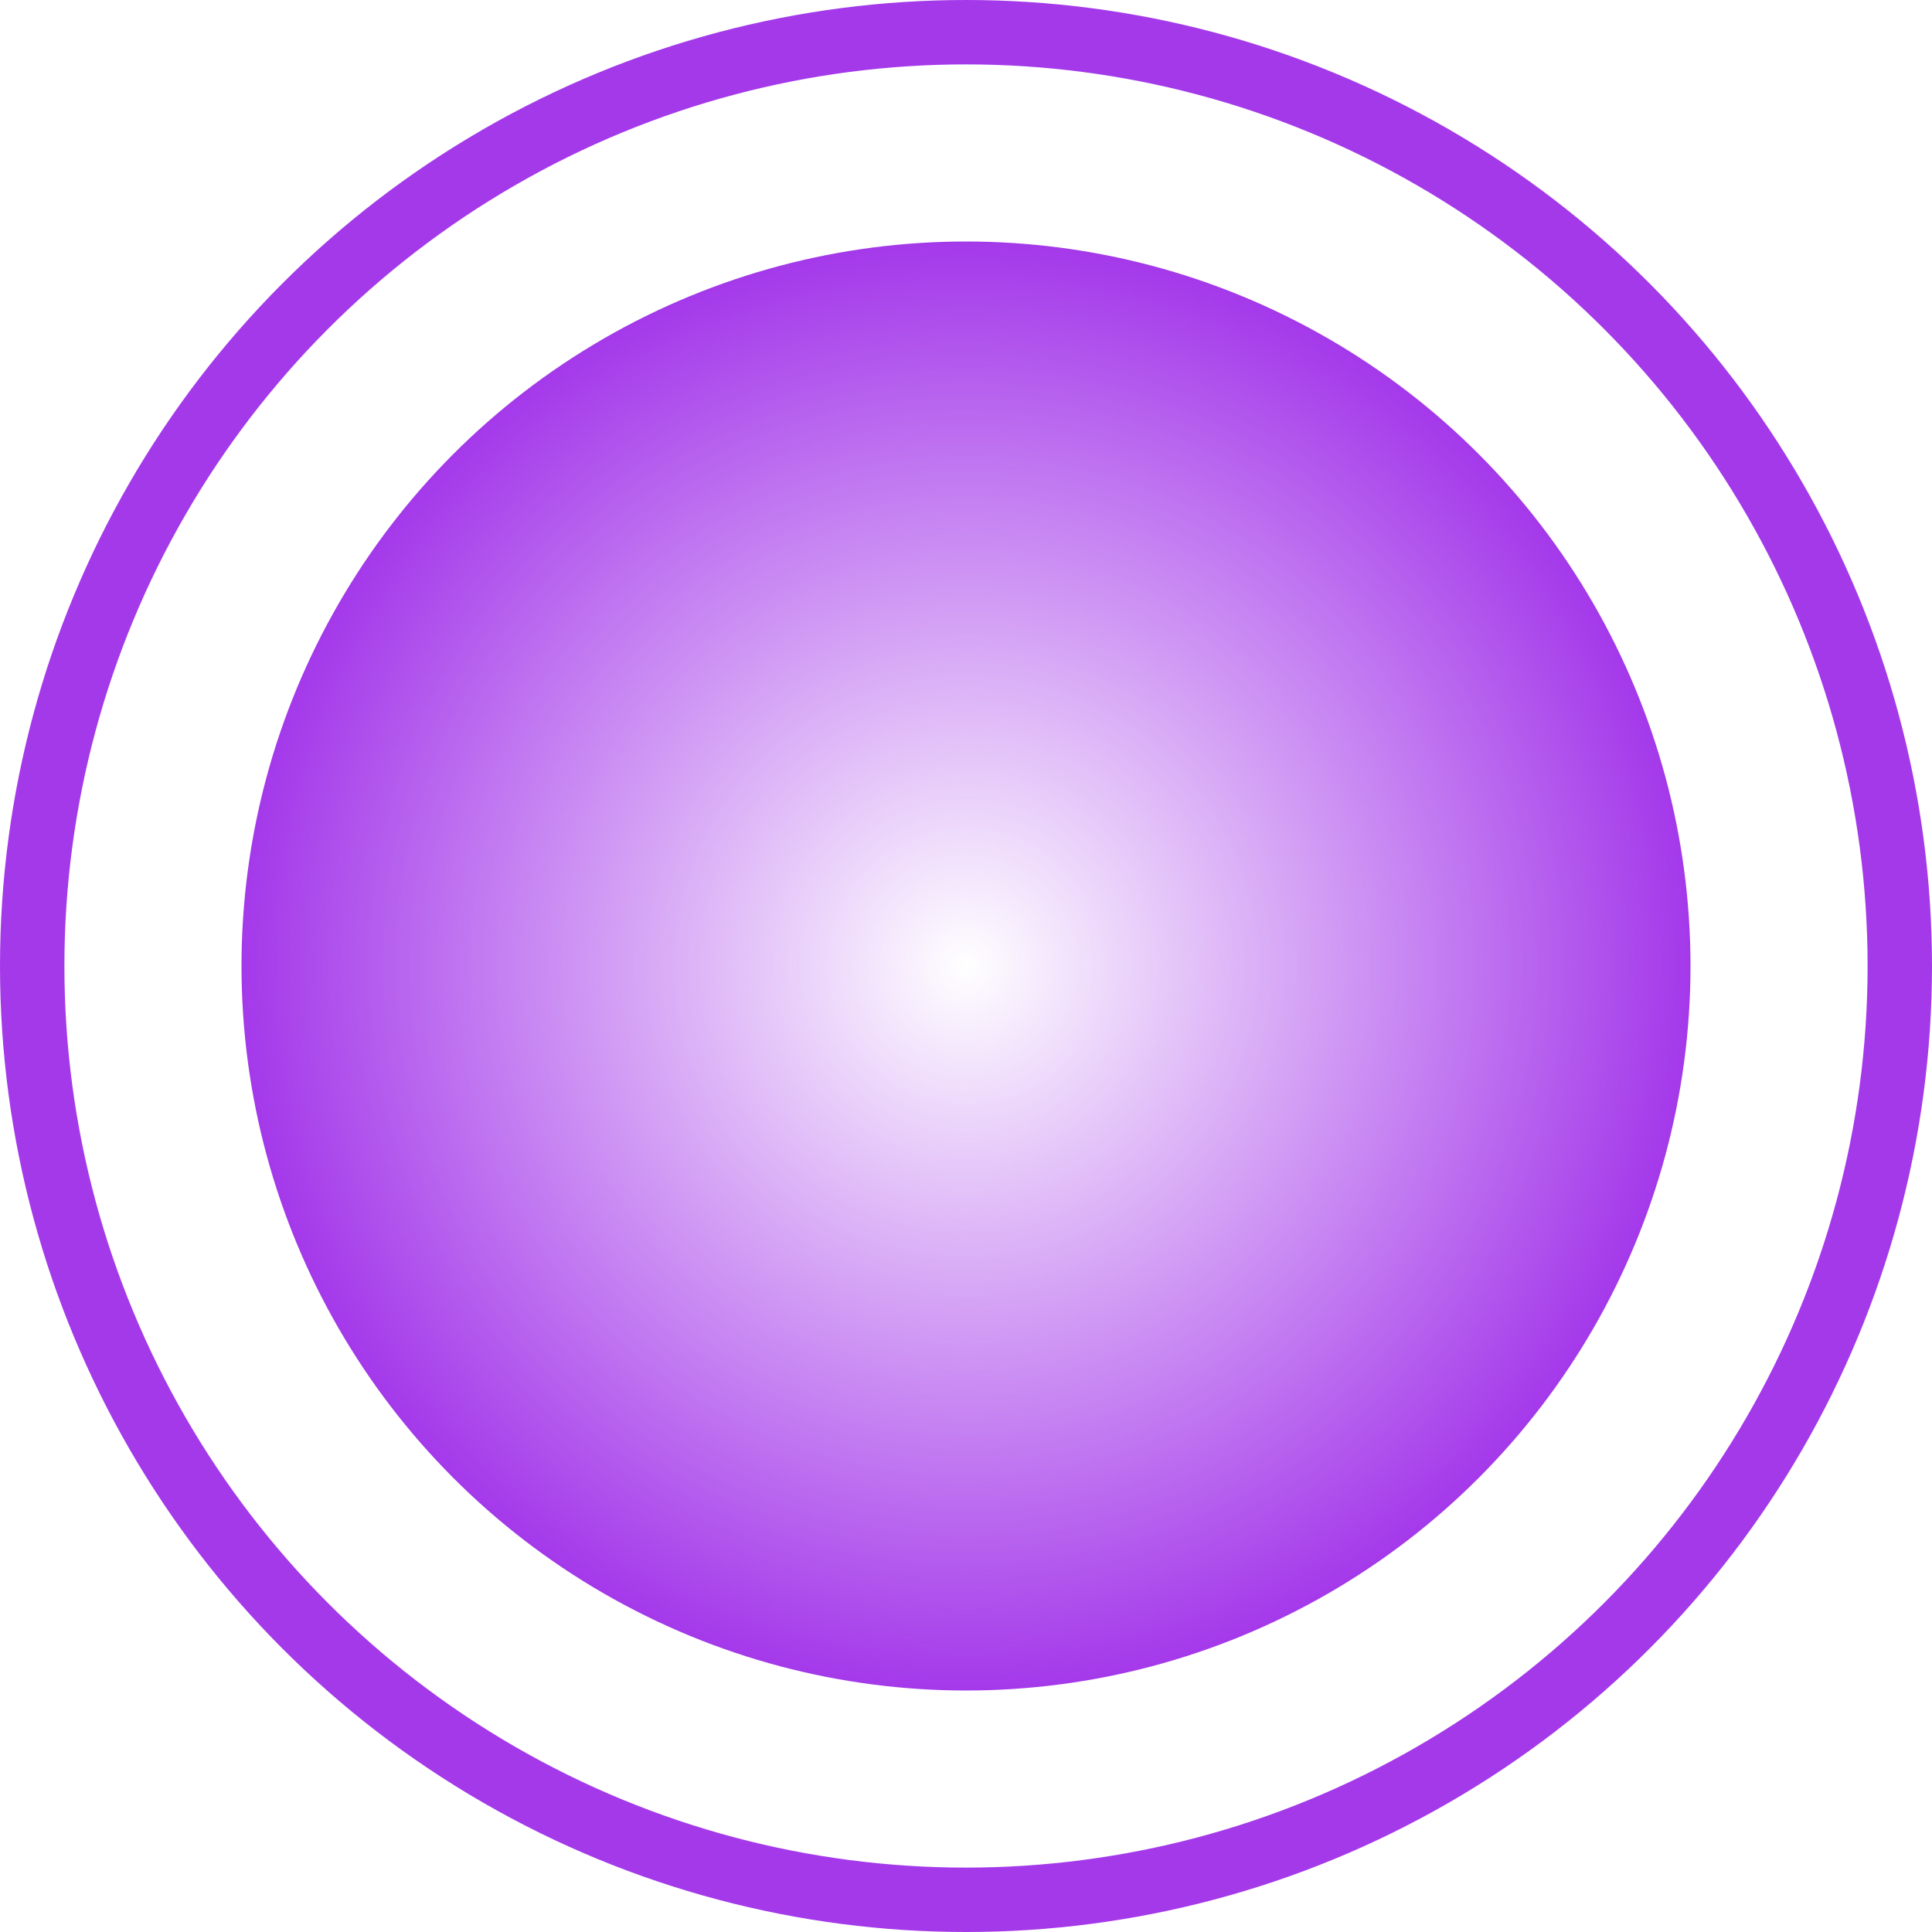
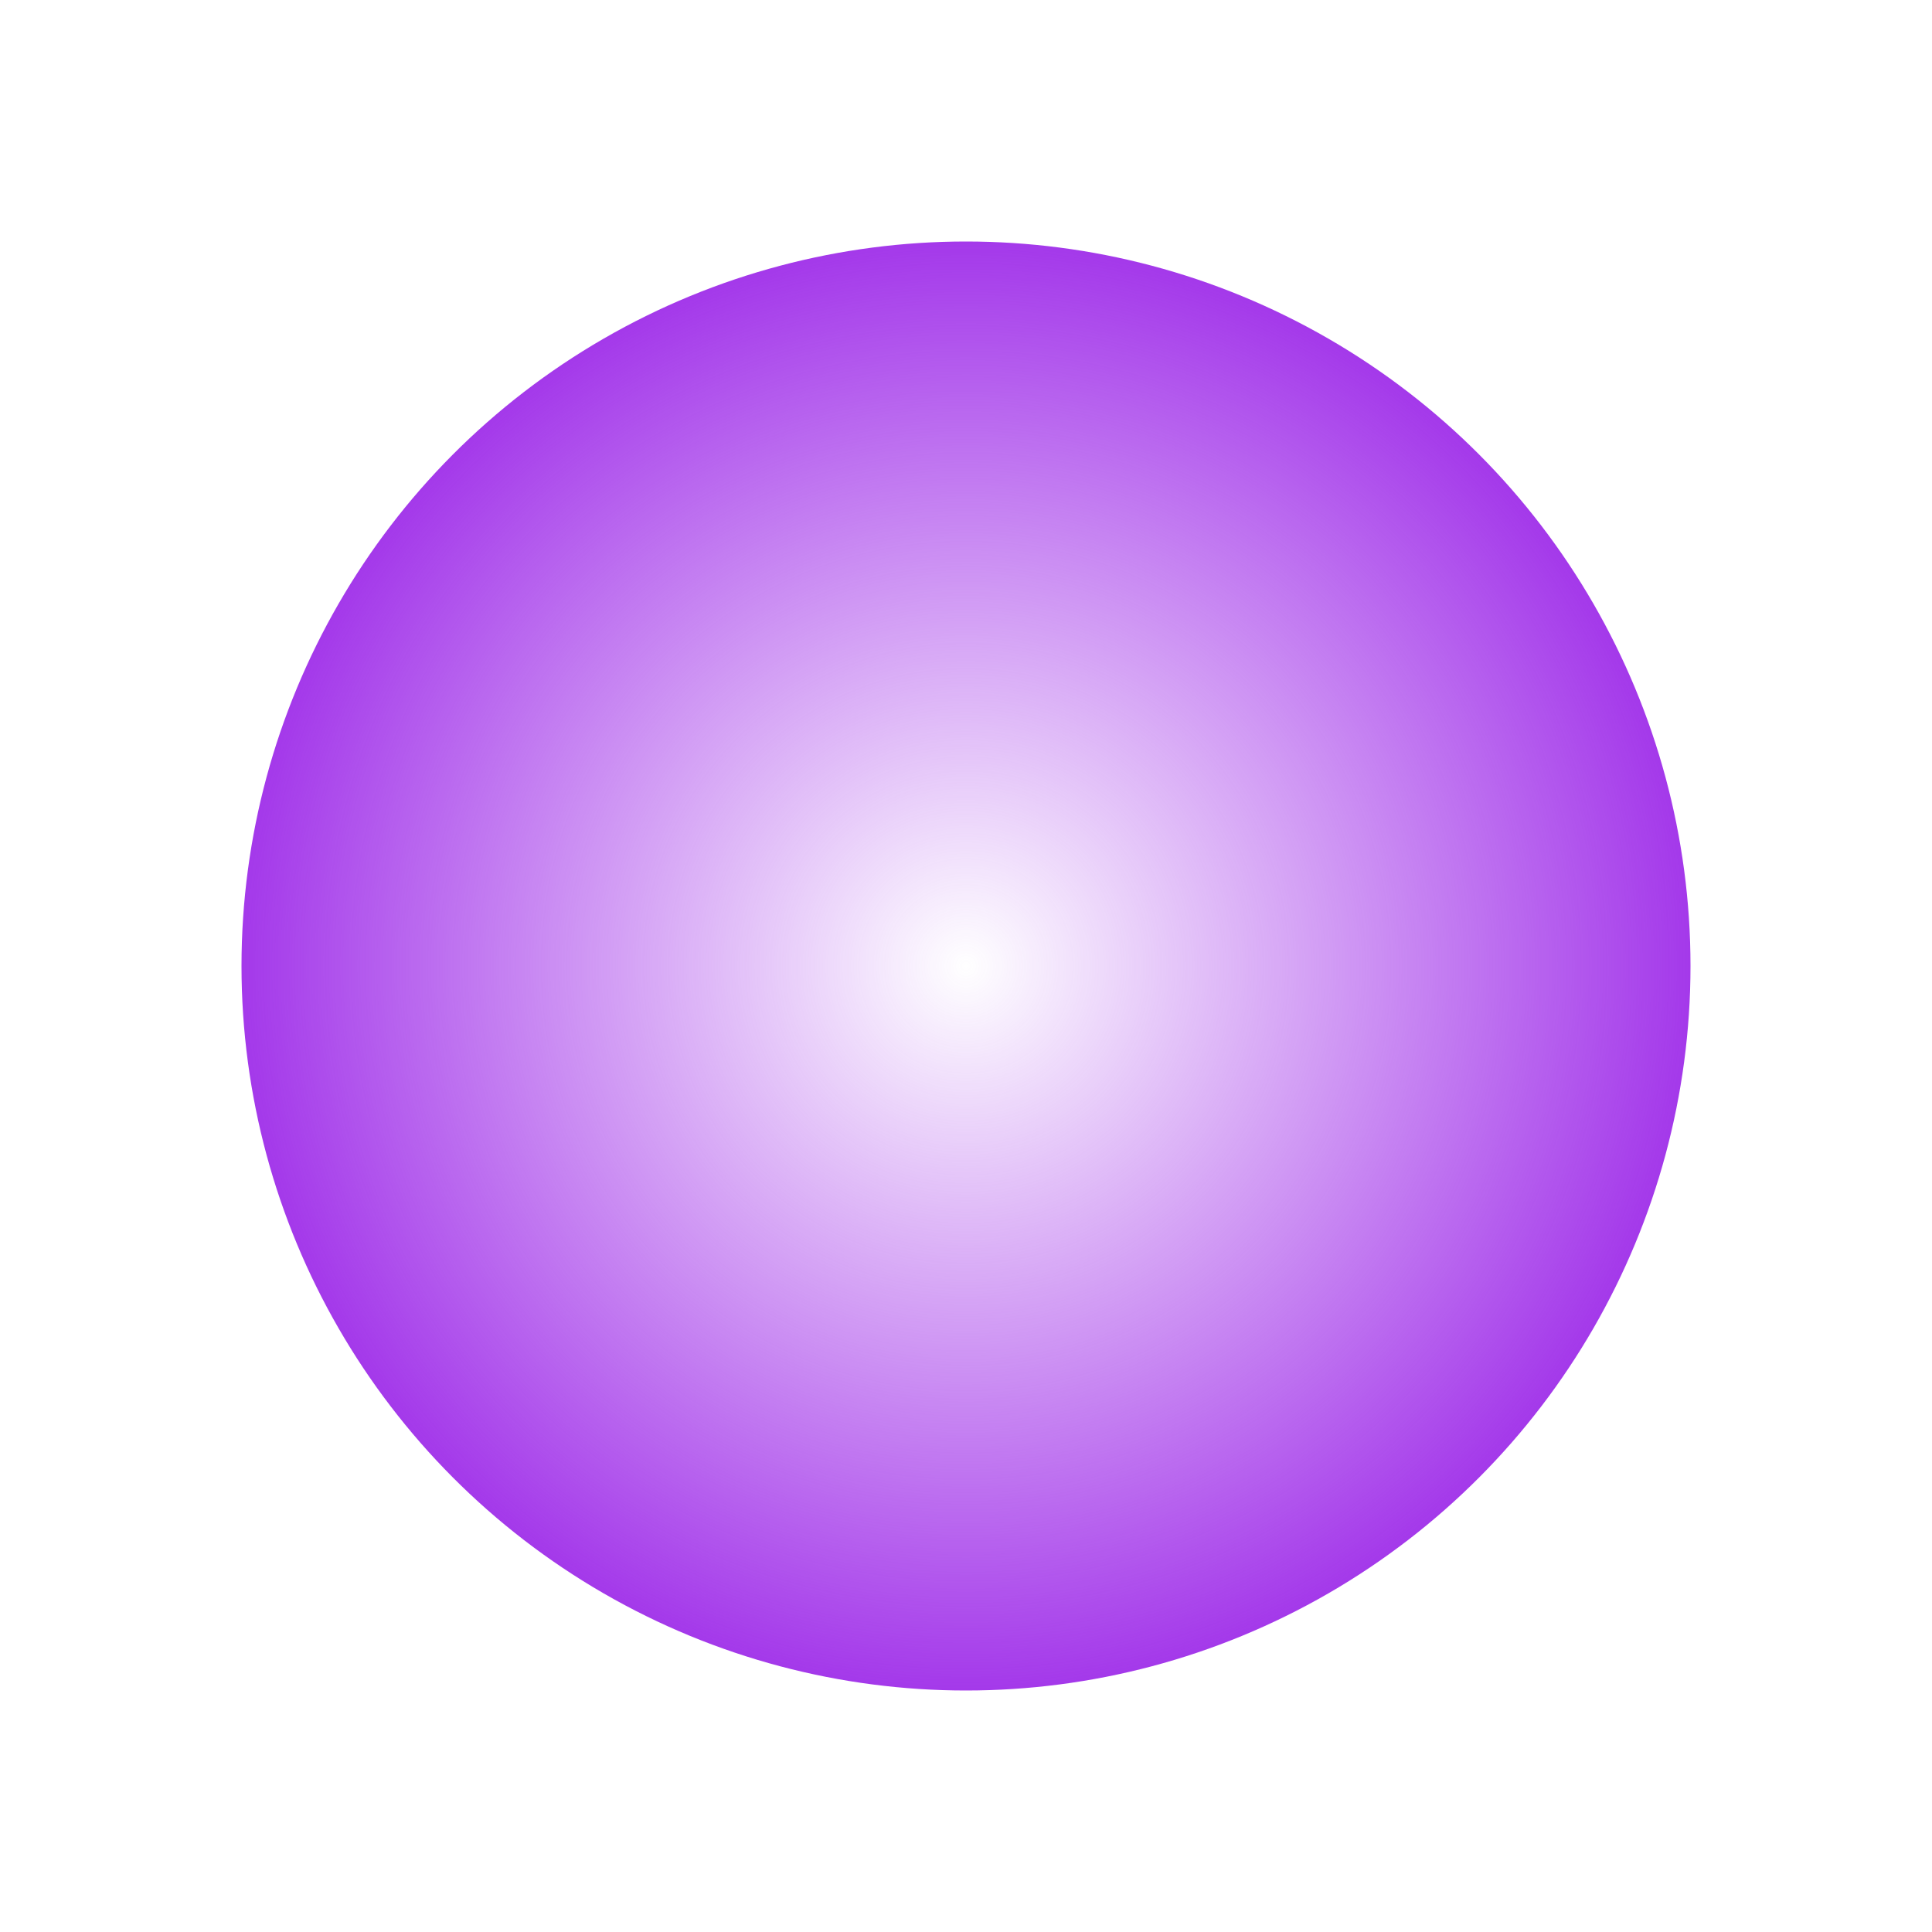
<svg xmlns="http://www.w3.org/2000/svg" width="120" height="120" viewBox="0 0 120 120" fill="none">
  <circle cx="60" cy="60" r="45" fill="url(#paint0_radial_1565_4)" />
-   <circle cx="60" cy="60" r="58" stroke="#A439EA" stroke-width="4" />
  <defs>
    <radialGradient id="paint0_radial_1565_4" cx="0" cy="0" r="1" gradientUnits="userSpaceOnUse" gradientTransform="translate(60 60) rotate(90) scale(45)">
      <stop stop-color="#A439EA" stop-opacity="0" />
      <stop offset="1" stop-color="#A439EA" />
    </radialGradient>
  </defs>
</svg>